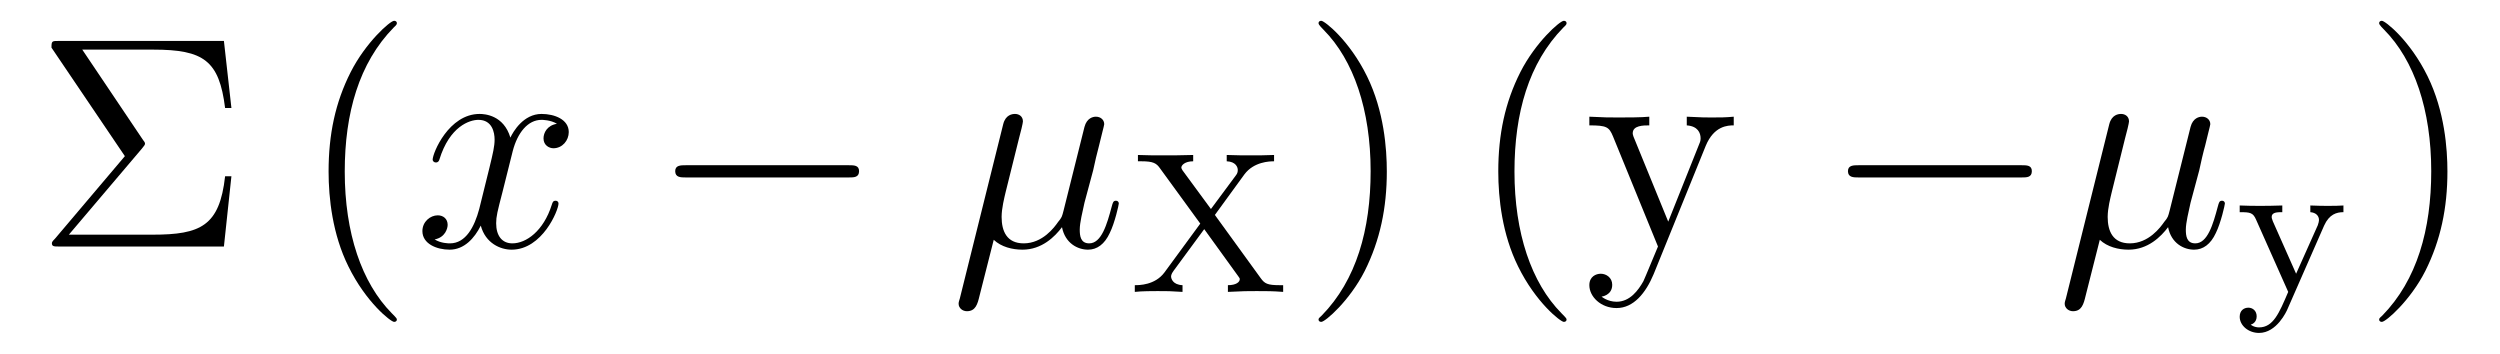
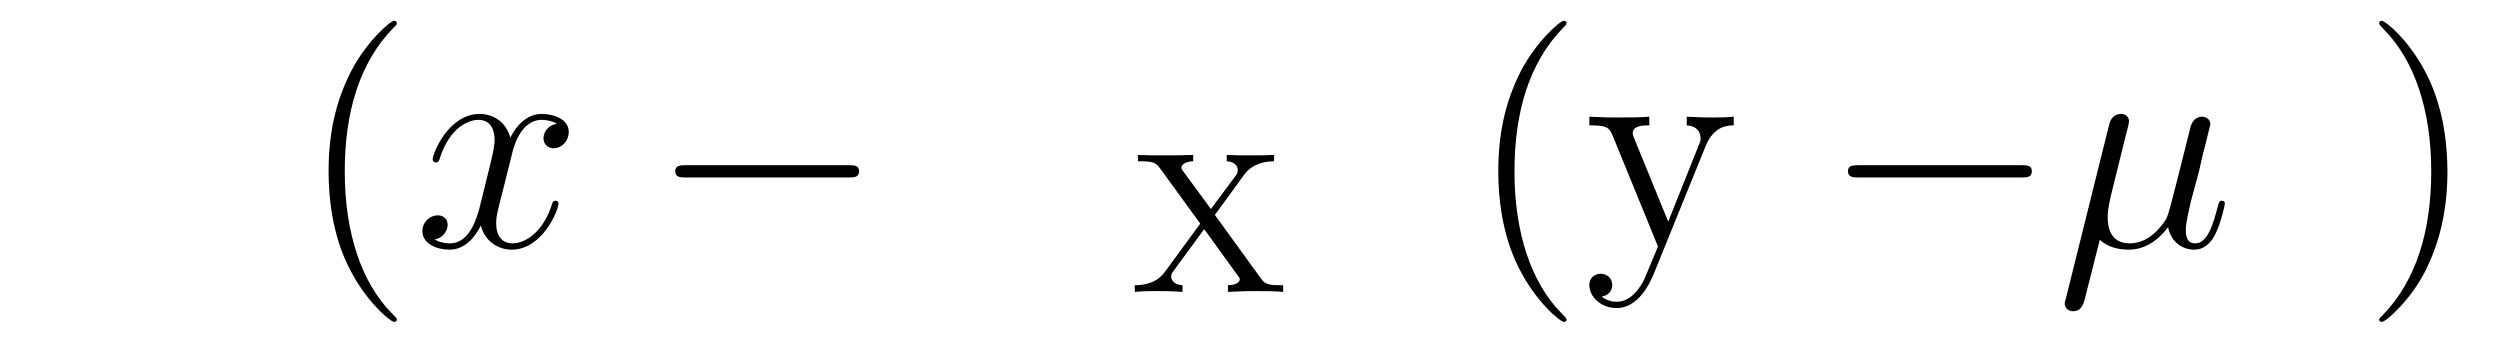
<svg xmlns="http://www.w3.org/2000/svg" height="14pt" version="1.1" viewBox="0 -14 99 14" width="99pt">
  <g id="page1">
    <g transform="matrix(1 0 0 1 -127 650)">
-       <path d="M132.617 -658.113C132.711 -658.238 132.742 -658.254 132.742 -658.316C132.742 -658.332 132.742 -658.363 132.664 -658.457L130.258 -662.035H133.07C135.07 -662.035 135.68 -661.598 135.914 -659.723H136.164L135.867 -662.379H129.336C129.055 -662.379 129.039 -662.379 129.039 -662.113L131.945 -657.816L129.18 -654.551C129.07 -654.441 129.055 -654.41 129.055 -654.363C129.055 -654.238 129.148 -654.238 129.336 -654.238H135.867L136.164 -657.02H135.914C135.695 -655.051 134.945 -654.707 133.039 -654.707H129.727L132.617 -658.113ZM136.797 -654.238" fill-rule="evenodd" />
      <path d="M142.715 -651.348C142.715 -651.379 142.715 -651.395 142.512 -651.598C141.324 -652.801 140.652 -654.77 140.652 -657.207C140.652 -659.52 141.215 -661.504 142.59 -662.91C142.715 -663.02 142.715 -663.051 142.715 -663.082C142.715 -663.16 142.652 -663.176 142.605 -663.176C142.449 -663.176 141.48 -662.316 140.887 -661.145C140.277 -659.941 140.012 -658.676 140.012 -657.207C140.012 -656.145 140.168 -654.723 140.793 -653.457C141.496 -652.02 142.48 -651.254 142.605 -651.254C142.652 -651.254 142.715 -651.27 142.715 -651.348ZM143.398 -654.238" fill-rule="evenodd" />
      <path d="M149.055 -659.098C148.664 -659.035 148.523 -658.738 148.523 -658.52C148.523 -658.238 148.758 -658.129 148.914 -658.129C149.273 -658.129 149.523 -658.441 149.523 -658.77C149.523 -659.27 148.961 -659.488 148.445 -659.488C147.727 -659.488 147.32 -658.785 147.211 -658.551C146.945 -659.441 146.195 -659.488 145.992 -659.488C144.773 -659.488 144.133 -657.941 144.133 -657.676C144.133 -657.629 144.18 -657.566 144.258 -657.566C144.352 -657.566 144.383 -657.629 144.398 -657.676C144.805 -659.004 145.602 -659.254 145.945 -659.254C146.492 -659.254 146.586 -658.754 146.586 -658.473C146.586 -658.207 146.523 -657.941 146.383 -657.363L145.977 -655.723C145.789 -655.02 145.445 -654.363 144.82 -654.363C144.758 -654.363 144.461 -654.363 144.211 -654.519C144.633 -654.598 144.727 -654.957 144.727 -655.098C144.727 -655.332 144.555 -655.473 144.336 -655.473C144.039 -655.473 143.727 -655.223 143.727 -654.848C143.727 -654.348 144.289 -654.113 144.805 -654.113C145.383 -654.113 145.789 -654.566 146.039 -655.066C146.227 -654.363 146.82 -654.113 147.258 -654.113C148.477 -654.113 149.117 -655.676 149.117 -655.941C149.117 -656.004 149.07 -656.051 149.008 -656.051C148.898 -656.051 148.883 -655.988 148.852 -655.895C148.523 -654.848 147.836 -654.363 147.289 -654.363C146.883 -654.363 146.648 -654.66 146.648 -655.16C146.648 -655.426 146.695 -655.613 146.898 -656.394L147.305 -658.02C147.492 -658.738 147.898 -659.254 148.445 -659.254C148.461 -659.254 148.805 -659.254 149.055 -659.098ZM149.996 -654.238" fill-rule="evenodd" />
      <path d="M160.613 -656.973C160.816 -656.973 161.019 -656.973 161.019 -657.223C161.019 -657.457 160.816 -657.457 160.613 -657.457H154.16C153.957 -657.457 153.738 -657.457 153.738 -657.223C153.738 -656.973 153.957 -656.973 154.16 -656.973H160.613ZM161.992 -654.238" fill-rule="evenodd" />
-       <path d="M166.352 -654.504C166.648 -654.223 167.086 -654.113 167.492 -654.113C168.258 -654.113 168.773 -654.629 169.055 -655.004C169.18 -654.363 169.68 -654.113 170.086 -654.113C170.445 -654.113 170.742 -654.332 170.945 -654.77C171.148 -655.176 171.305 -655.895 171.305 -655.941C171.305 -656.004 171.258 -656.051 171.195 -656.051C171.086 -656.051 171.07 -655.988 171.023 -655.816C170.836 -655.113 170.617 -654.363 170.133 -654.363C169.789 -654.363 169.758 -654.66 169.758 -654.91C169.758 -655.176 169.867 -655.613 169.945 -655.973L170.289 -657.254C170.336 -657.488 170.461 -658.02 170.523 -658.238C170.586 -658.52 170.727 -659.035 170.727 -659.082C170.727 -659.254 170.586 -659.379 170.398 -659.379C170.289 -659.379 170.039 -659.332 169.945 -658.973L169.117 -655.66C169.055 -655.426 169.055 -655.395 168.898 -655.207C168.758 -655.004 168.289 -654.363 167.539 -654.363C166.867 -654.363 166.664 -654.848 166.664 -655.41C166.664 -655.754 166.773 -656.176 166.82 -656.379L167.352 -658.52C167.414 -658.738 167.508 -659.129 167.508 -659.191C167.508 -659.394 167.352 -659.488 167.195 -659.488C167.086 -659.488 166.82 -659.457 166.727 -659.082L165.008 -652.176C164.992 -652.113 164.961 -652.051 164.961 -651.973C164.961 -651.801 165.117 -651.676 165.289 -651.676C165.633 -651.676 165.711 -651.957 165.789 -652.285L166.352 -654.504ZM171.711 -654.238" fill-rule="evenodd" />
      <path d="M175.109 -655.488L176.281 -657.098C176.656 -657.598 177.281 -657.613 177.453 -657.613V-657.863C177.172 -657.848 176.75 -657.848 176.562 -657.848C176.141 -657.848 176.063 -657.848 175.578 -657.863V-657.613C175.938 -657.598 176.016 -657.379 176.016 -657.27C176.016 -657.191 176 -657.129 175.938 -657.051L174.953 -655.723L173.828 -657.254C173.813 -657.285 173.781 -657.332 173.781 -657.363C173.781 -657.457 173.922 -657.613 174.25 -657.613V-657.863C173.594 -657.848 173.578 -657.848 173.109 -657.848C172.625 -657.848 172.516 -657.848 172.062 -657.863V-657.613H172.203C172.672 -657.613 172.797 -657.535 172.938 -657.332L174.531 -655.145L173.109 -653.207C172.734 -652.707 172.109 -652.707 171.938 -652.707V-652.441C172.219 -652.473 172.672 -652.473 172.844 -652.473C173.234 -652.473 173.344 -652.473 173.828 -652.441V-652.707C173.438 -652.723 173.375 -652.973 173.375 -653.051C173.375 -653.066 173.375 -653.145 173.469 -653.27L174.687 -654.926L176.031 -653.066C176.094 -652.988 176.094 -652.973 176.094 -652.941C176.094 -652.832 175.953 -652.707 175.625 -652.707V-652.441C176.313 -652.473 176.328 -652.473 176.766 -652.473C177.156 -652.473 177.391 -652.473 177.813 -652.441V-652.707H177.672C177.188 -652.707 177.078 -652.77 176.922 -652.988L175.109 -655.488ZM178.078 -652.441" fill-rule="evenodd" />
-       <path d="M181.918 -657.207C181.918 -658.113 181.809 -659.598 181.137 -660.973C180.434 -662.41 179.449 -663.176 179.324 -663.176C179.277 -663.176 179.215 -663.16 179.215 -663.082C179.215 -663.051 179.215 -663.02 179.418 -662.816C180.606 -661.613 181.277 -659.645 181.277 -657.223C181.277 -654.91 180.715 -652.91 179.34 -651.504C179.215 -651.395 179.215 -651.379 179.215 -651.348C179.215 -651.27 179.277 -651.254 179.324 -651.254C179.481 -651.254 180.449 -652.098 181.043 -653.27C181.652 -654.488 181.918 -655.77 181.918 -657.207ZM183.117 -654.238" fill-rule="evenodd" />
      <path d="M189.035 -651.348C189.035 -651.379 189.035 -651.395 188.832 -651.598C187.644 -652.801 186.973 -654.77 186.973 -657.207C186.973 -659.52 187.535 -661.504 188.91 -662.91C189.035 -663.02 189.035 -663.051 189.035 -663.082C189.035 -663.16 188.973 -663.176 188.926 -663.176C188.769 -663.176 187.801 -662.316 187.207 -661.145C186.598 -659.941 186.332 -658.676 186.332 -657.207C186.332 -656.145 186.488 -654.723 187.113 -653.457C187.816 -652.02 188.801 -651.254 188.926 -651.254C188.973 -651.254 189.035 -651.27 189.035 -651.348ZM194.546 -658.223C194.875 -659.019 195.422 -659.035 195.656 -659.035V-659.379C195.312 -659.348 195.14 -659.348 194.766 -659.348C194.484 -659.348 194.468 -659.348 193.796 -659.379V-659.035C194.234 -659.004 194.344 -658.738 194.344 -658.52C194.344 -658.41 194.312 -658.348 194.266 -658.238L193.062 -655.223L191.734 -658.473C191.656 -658.644 191.656 -658.707 191.656 -658.723C191.656 -659.035 192.078 -659.035 192.312 -659.035V-659.379C192 -659.348 191.422 -659.348 191.094 -659.348C190.641 -659.348 190.609 -659.348 189.938 -659.379V-659.035C190.625 -659.035 190.719 -658.973 190.875 -658.598L192.656 -654.238C192.125 -652.973 192.125 -652.957 192.078 -652.863C191.875 -652.504 191.547 -652.051 191.016 -652.051C190.656 -652.051 190.422 -652.254 190.422 -652.254S190.844 -652.301 190.844 -652.723C190.844 -653.004 190.609 -653.16 190.391 -653.16C190.203 -653.16 189.938 -653.051 189.938 -652.707C189.938 -652.254 190.391 -651.801 191.016 -651.801C191.688 -651.801 192.172 -652.395 192.485 -653.145L194.546 -658.223ZM195.836 -654.238" fill-rule="evenodd" />
      <path d="M207.055 -656.973C207.258 -656.973 207.461 -656.973 207.461 -657.223C207.461 -657.457 207.258 -657.457 207.055 -657.457H200.602C200.399 -657.457 200.179 -657.457 200.179 -657.223C200.179 -656.973 200.399 -656.973 200.602 -656.973H207.055ZM208.434 -654.238" fill-rule="evenodd" />
-       <path d="M210.152 -654.504C210.449 -654.223 210.887 -654.113 211.292 -654.113C212.059 -654.113 212.574 -654.629 212.856 -655.004C212.981 -654.363 213.48 -654.113 213.887 -654.113C214.246 -654.113 214.543 -654.332 214.746 -654.77C214.949 -655.176 215.106 -655.895 215.106 -655.941C215.106 -656.004 215.059 -656.051 214.996 -656.051C214.886 -656.051 214.871 -655.988 214.824 -655.816C214.637 -655.113 214.418 -654.363 213.934 -654.363C213.59 -654.363 213.559 -654.66 213.559 -654.91C213.559 -655.176 213.668 -655.613 213.746 -655.973L214.09 -657.254C214.136 -657.488 214.261 -658.02 214.325 -658.238C214.387 -658.52 214.528 -659.035 214.528 -659.082C214.528 -659.254 214.387 -659.379 214.199 -659.379C214.09 -659.379 213.84 -659.332 213.746 -658.973L212.918 -655.66C212.856 -655.426 212.856 -655.395 212.699 -655.207C212.558 -655.004 212.09 -654.363 211.34 -654.363C210.668 -654.363 210.464 -654.848 210.464 -655.41C210.464 -655.754 210.575 -656.176 210.622 -656.379L211.152 -658.52C211.214 -658.738 211.309 -659.129 211.309 -659.191C211.309 -659.394 211.152 -659.488 210.996 -659.488C210.887 -659.488 210.622 -659.457 210.527 -659.082L208.808 -652.176C208.793 -652.113 208.762 -652.051 208.762 -651.973C208.762 -651.801 208.918 -651.676 209.09 -651.676C209.434 -651.676 209.512 -651.957 209.59 -652.285L210.152 -654.504ZM215.512 -654.238" fill-rule="evenodd" />
-       <path d="M219.035 -655.066C219.239 -655.52 219.535 -655.598 219.8 -655.598V-655.863C219.52 -655.848 219.504 -655.848 219.16 -655.848C219.128 -655.848 218.707 -655.848 218.489 -655.863V-655.598C218.707 -655.582 218.832 -655.457 218.832 -655.285C218.832 -655.238 218.816 -655.176 218.785 -655.082L217.926 -653.16L217.004 -655.238C216.958 -655.363 216.958 -655.379 216.958 -655.41C216.958 -655.598 217.192 -655.598 217.379 -655.598V-655.863C217.02 -655.848 216.676 -655.848 216.504 -655.848S215.941 -655.848 215.692 -655.863V-655.598C216.113 -655.598 216.223 -655.582 216.348 -655.285L217.613 -652.441C217.254 -651.598 217.02 -651.035 216.457 -651.035C216.254 -651.035 216.128 -651.144 216.128 -651.144C216.192 -651.16 216.364 -651.238 216.364 -651.473C216.364 -651.691 216.208 -651.816 216.035 -651.816C215.863 -651.816 215.692 -651.707 215.692 -651.457C215.692 -651.113 216.035 -650.816 216.457 -650.816C217.16 -650.816 217.55 -651.676 217.582 -651.754L219.035 -655.066ZM219.958 -652.441" fill-rule="evenodd" />
+       <path d="M210.152 -654.504C210.449 -654.223 210.887 -654.113 211.292 -654.113C212.059 -654.113 212.574 -654.629 212.856 -655.004C212.981 -654.363 213.48 -654.113 213.887 -654.113C214.246 -654.113 214.543 -654.332 214.746 -654.77C214.949 -655.176 215.106 -655.895 215.106 -655.941C215.106 -656.004 215.059 -656.051 214.996 -656.051C214.886 -656.051 214.871 -655.988 214.824 -655.816C214.637 -655.113 214.418 -654.363 213.934 -654.363C213.59 -654.363 213.559 -654.66 213.559 -654.91C213.559 -655.176 213.668 -655.613 213.746 -655.973L214.09 -657.254C214.136 -657.488 214.261 -658.02 214.325 -658.238C214.387 -658.52 214.528 -659.035 214.528 -659.082C214.528 -659.254 214.387 -659.379 214.199 -659.379C214.09 -659.379 213.84 -659.332 213.746 -658.973C212.856 -655.426 212.856 -655.395 212.699 -655.207C212.558 -655.004 212.09 -654.363 211.34 -654.363C210.668 -654.363 210.464 -654.848 210.464 -655.41C210.464 -655.754 210.575 -656.176 210.622 -656.379L211.152 -658.52C211.214 -658.738 211.309 -659.129 211.309 -659.191C211.309 -659.394 211.152 -659.488 210.996 -659.488C210.887 -659.488 210.622 -659.457 210.527 -659.082L208.808 -652.176C208.793 -652.113 208.762 -652.051 208.762 -651.973C208.762 -651.801 208.918 -651.676 209.09 -651.676C209.434 -651.676 209.512 -651.957 209.59 -652.285L210.152 -654.504ZM215.512 -654.238" fill-rule="evenodd" />
      <path d="M223.918 -657.207C223.918 -658.113 223.808 -659.598 223.136 -660.973C222.433 -662.41 221.449 -663.176 221.324 -663.176C221.278 -663.176 221.215 -663.16 221.215 -663.082C221.215 -663.051 221.215 -663.02 221.418 -662.816C222.606 -661.613 223.277 -659.645 223.277 -657.223C223.277 -654.91 222.715 -652.91 221.34 -651.504C221.215 -651.395 221.215 -651.379 221.215 -651.348C221.215 -651.27 221.278 -651.254 221.324 -651.254C221.48 -651.254 222.449 -652.098 223.043 -653.27C223.652 -654.488 223.918 -655.77 223.918 -657.207ZM225.118 -654.238" fill-rule="evenodd" />
    </g>
  </g>
</svg>